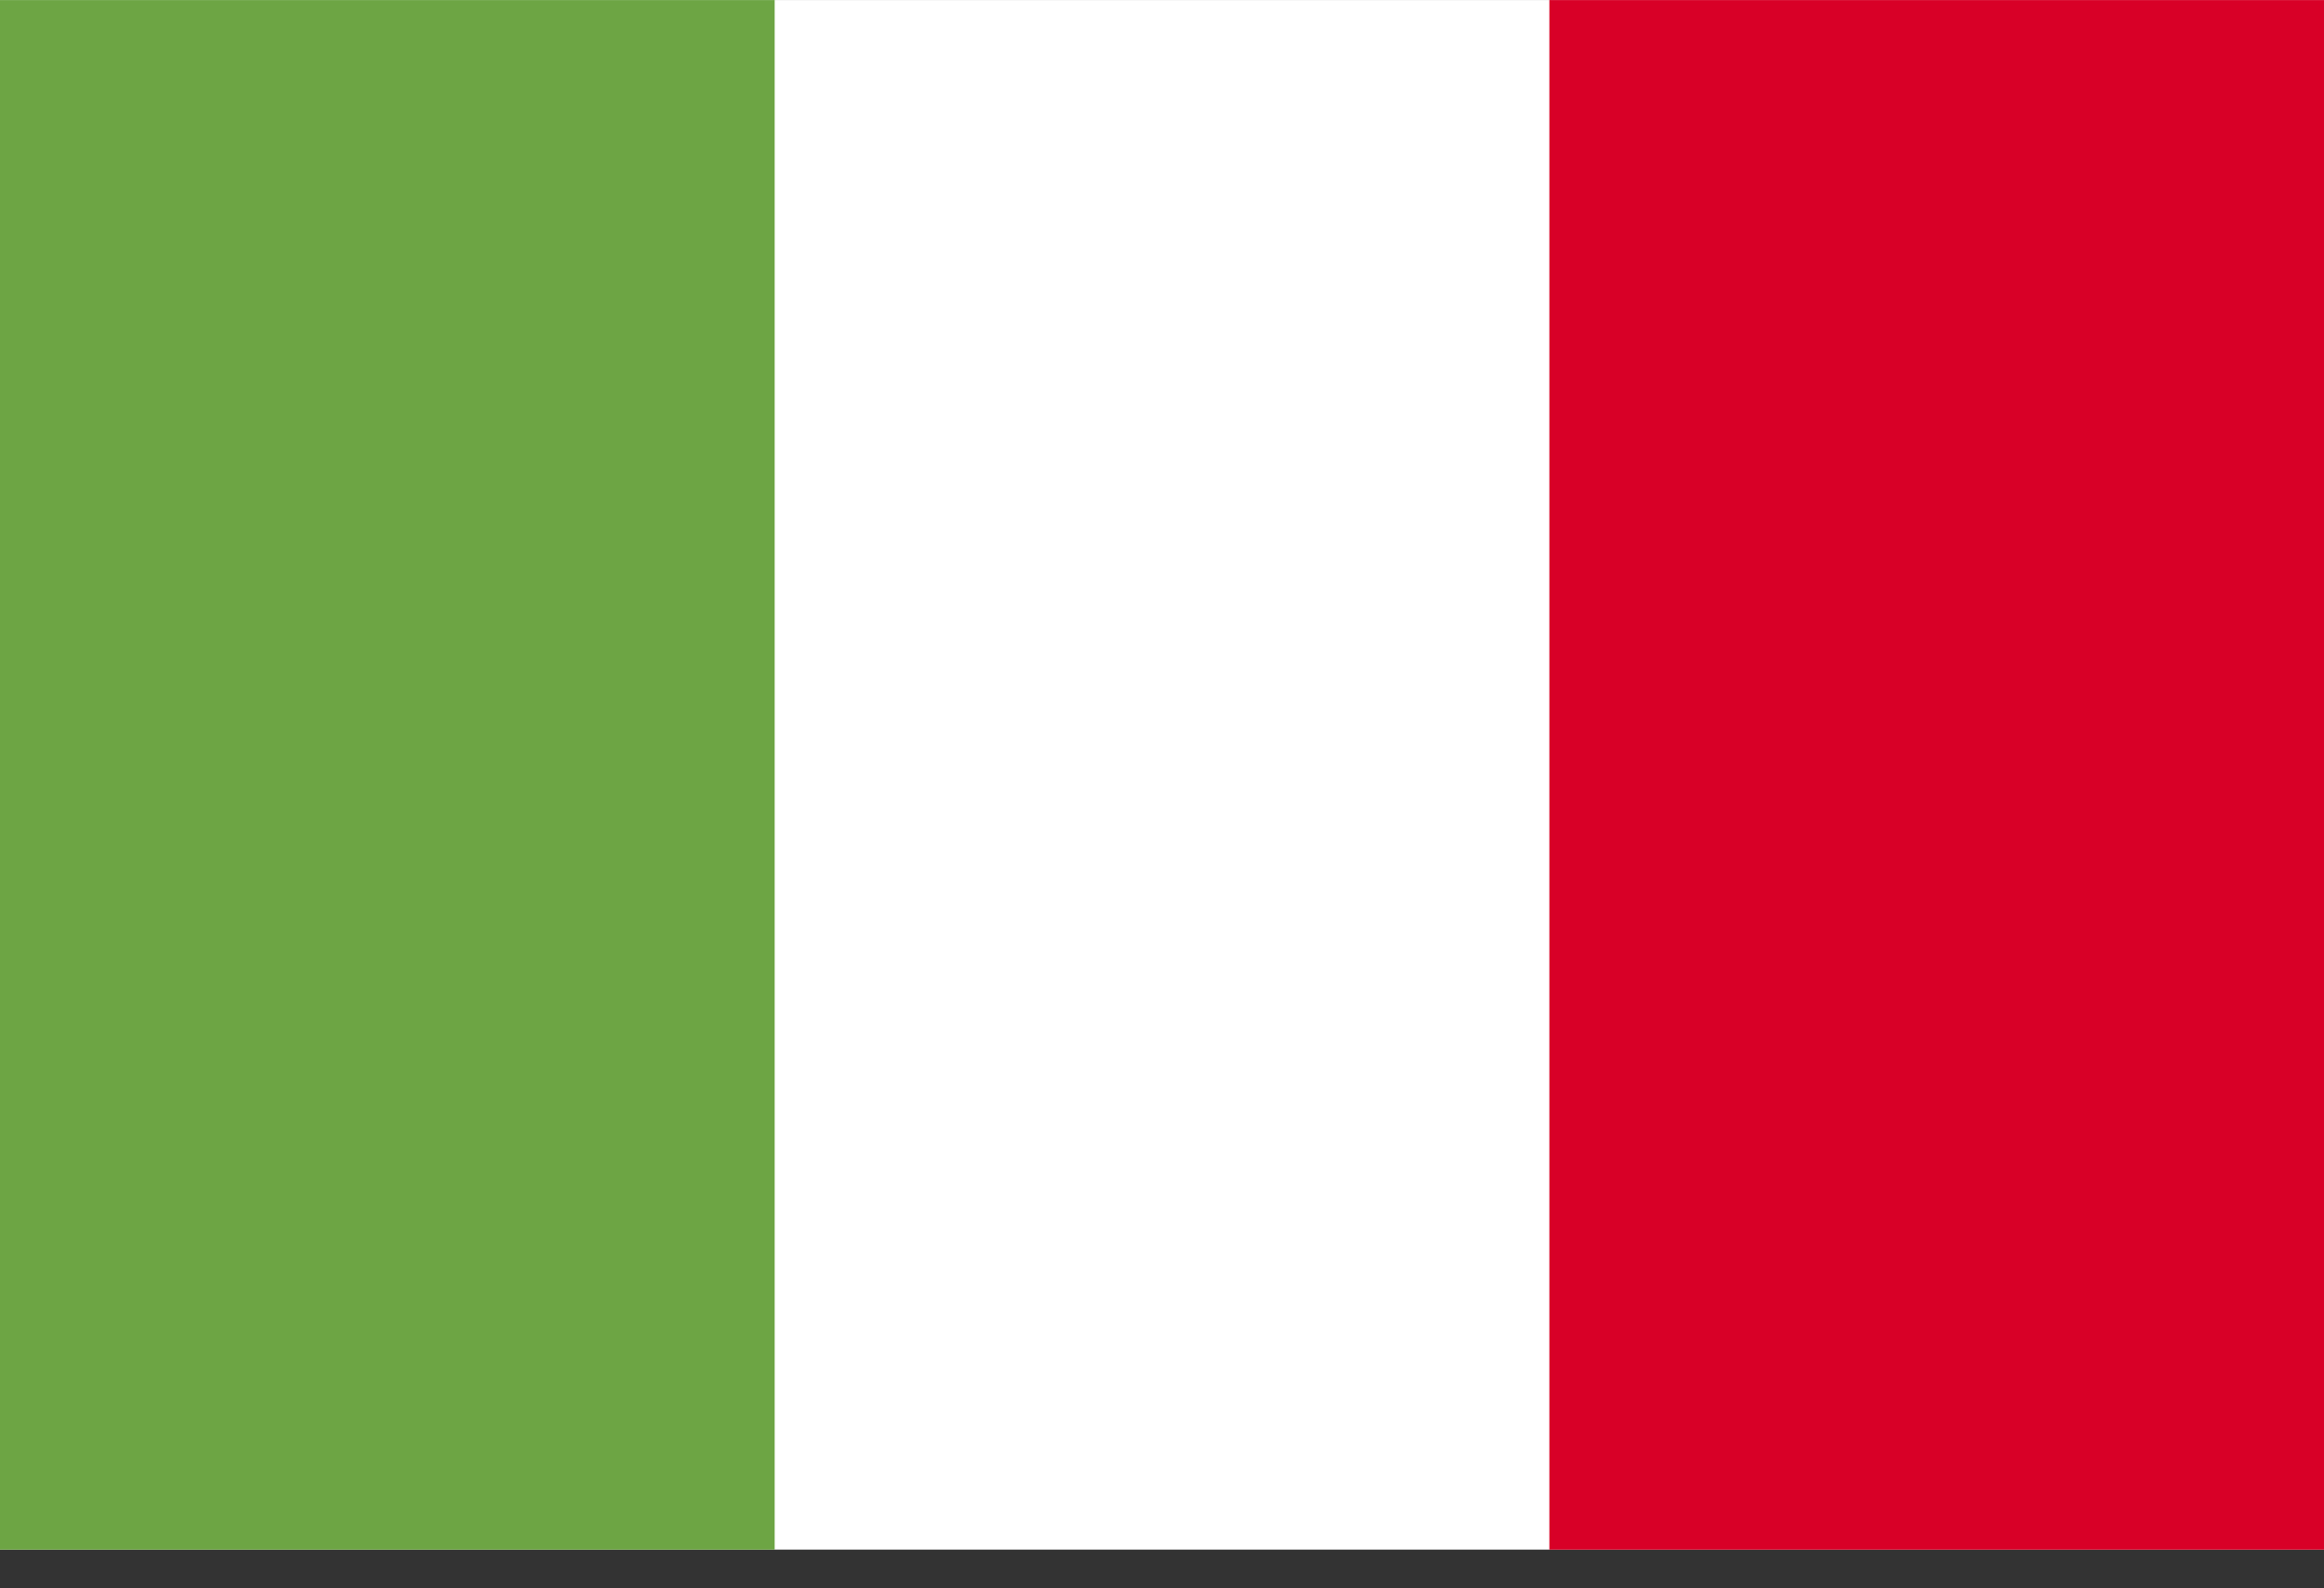
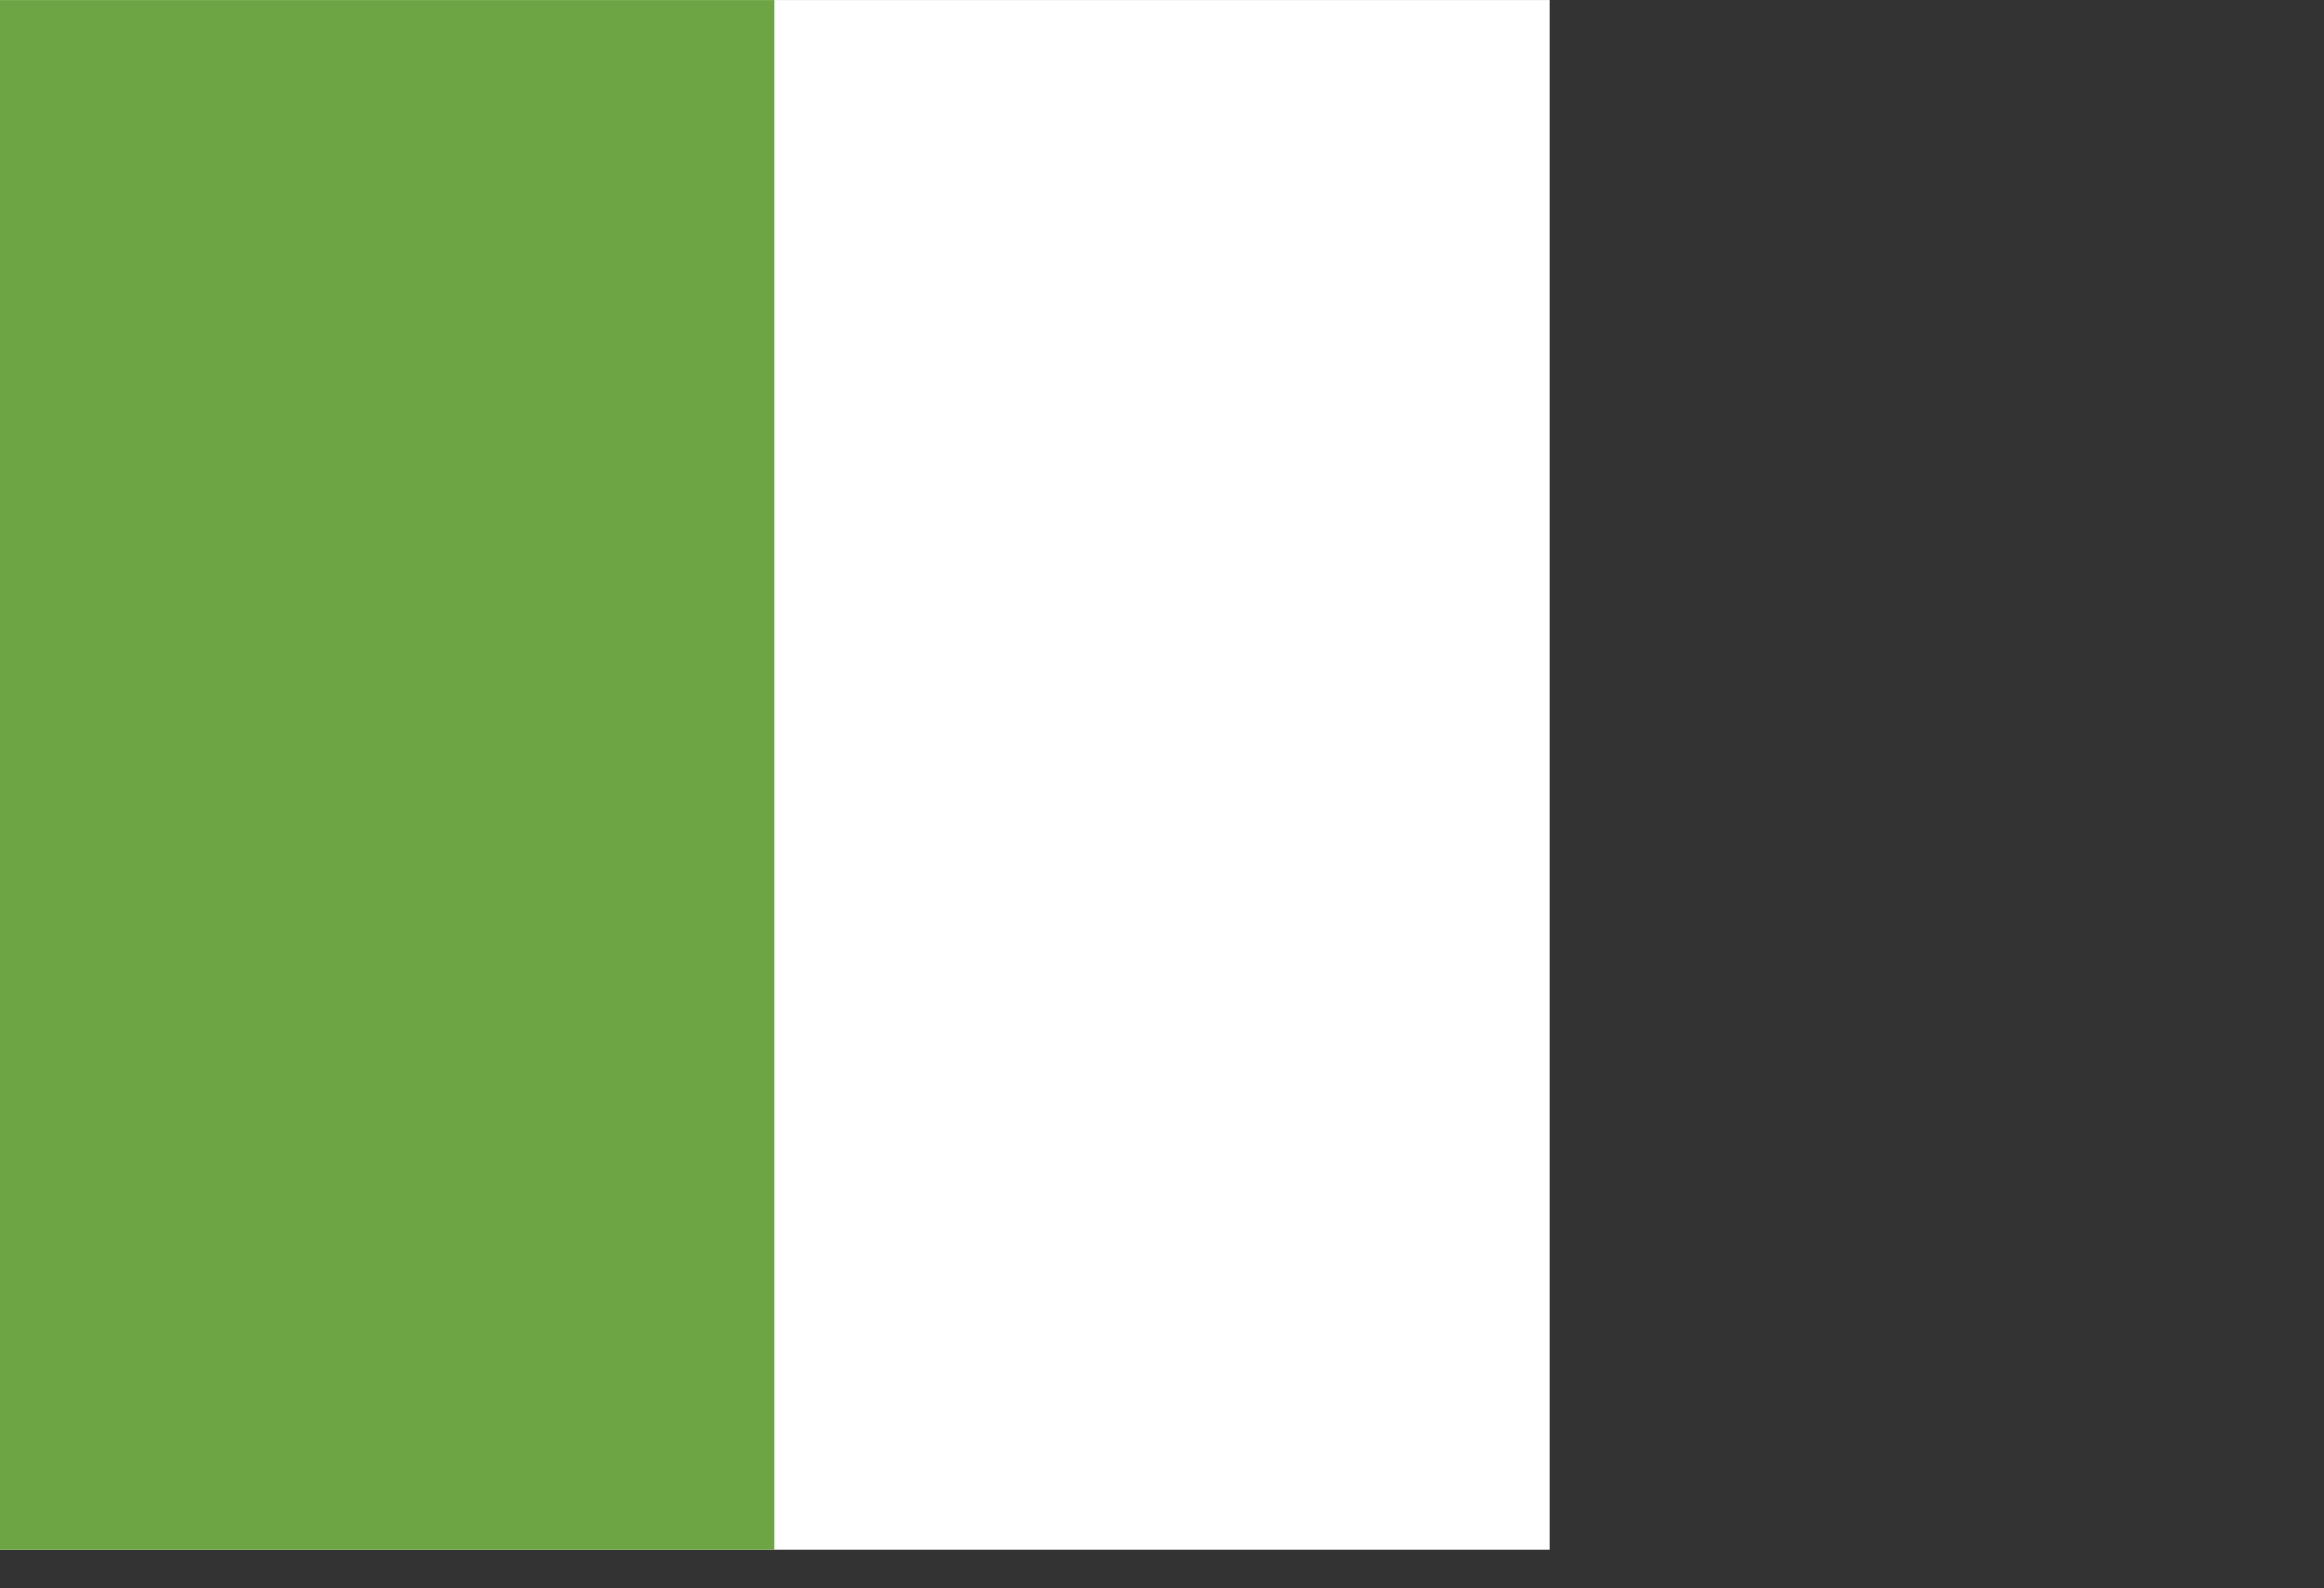
<svg xmlns="http://www.w3.org/2000/svg" width="60" height="41" viewBox="0 0 60 41" fill="none">
  <rect x="0" y="0" width="60" height="41" fill="#333333" stroke="none" />
-   <path d="M40 0.001H0V40.001H60V0.001H40Z" fill="white" />
+   <path d="M40 0.001H0V40.001H60H40Z" fill="white" />
  <path d="M0 0.002H20V40.002H0V0.002Z" fill="#6DA544" />
-   <path d="M40.001 0.002H60V40.002H40.001V0.002Z" fill="#D80027" />
</svg>